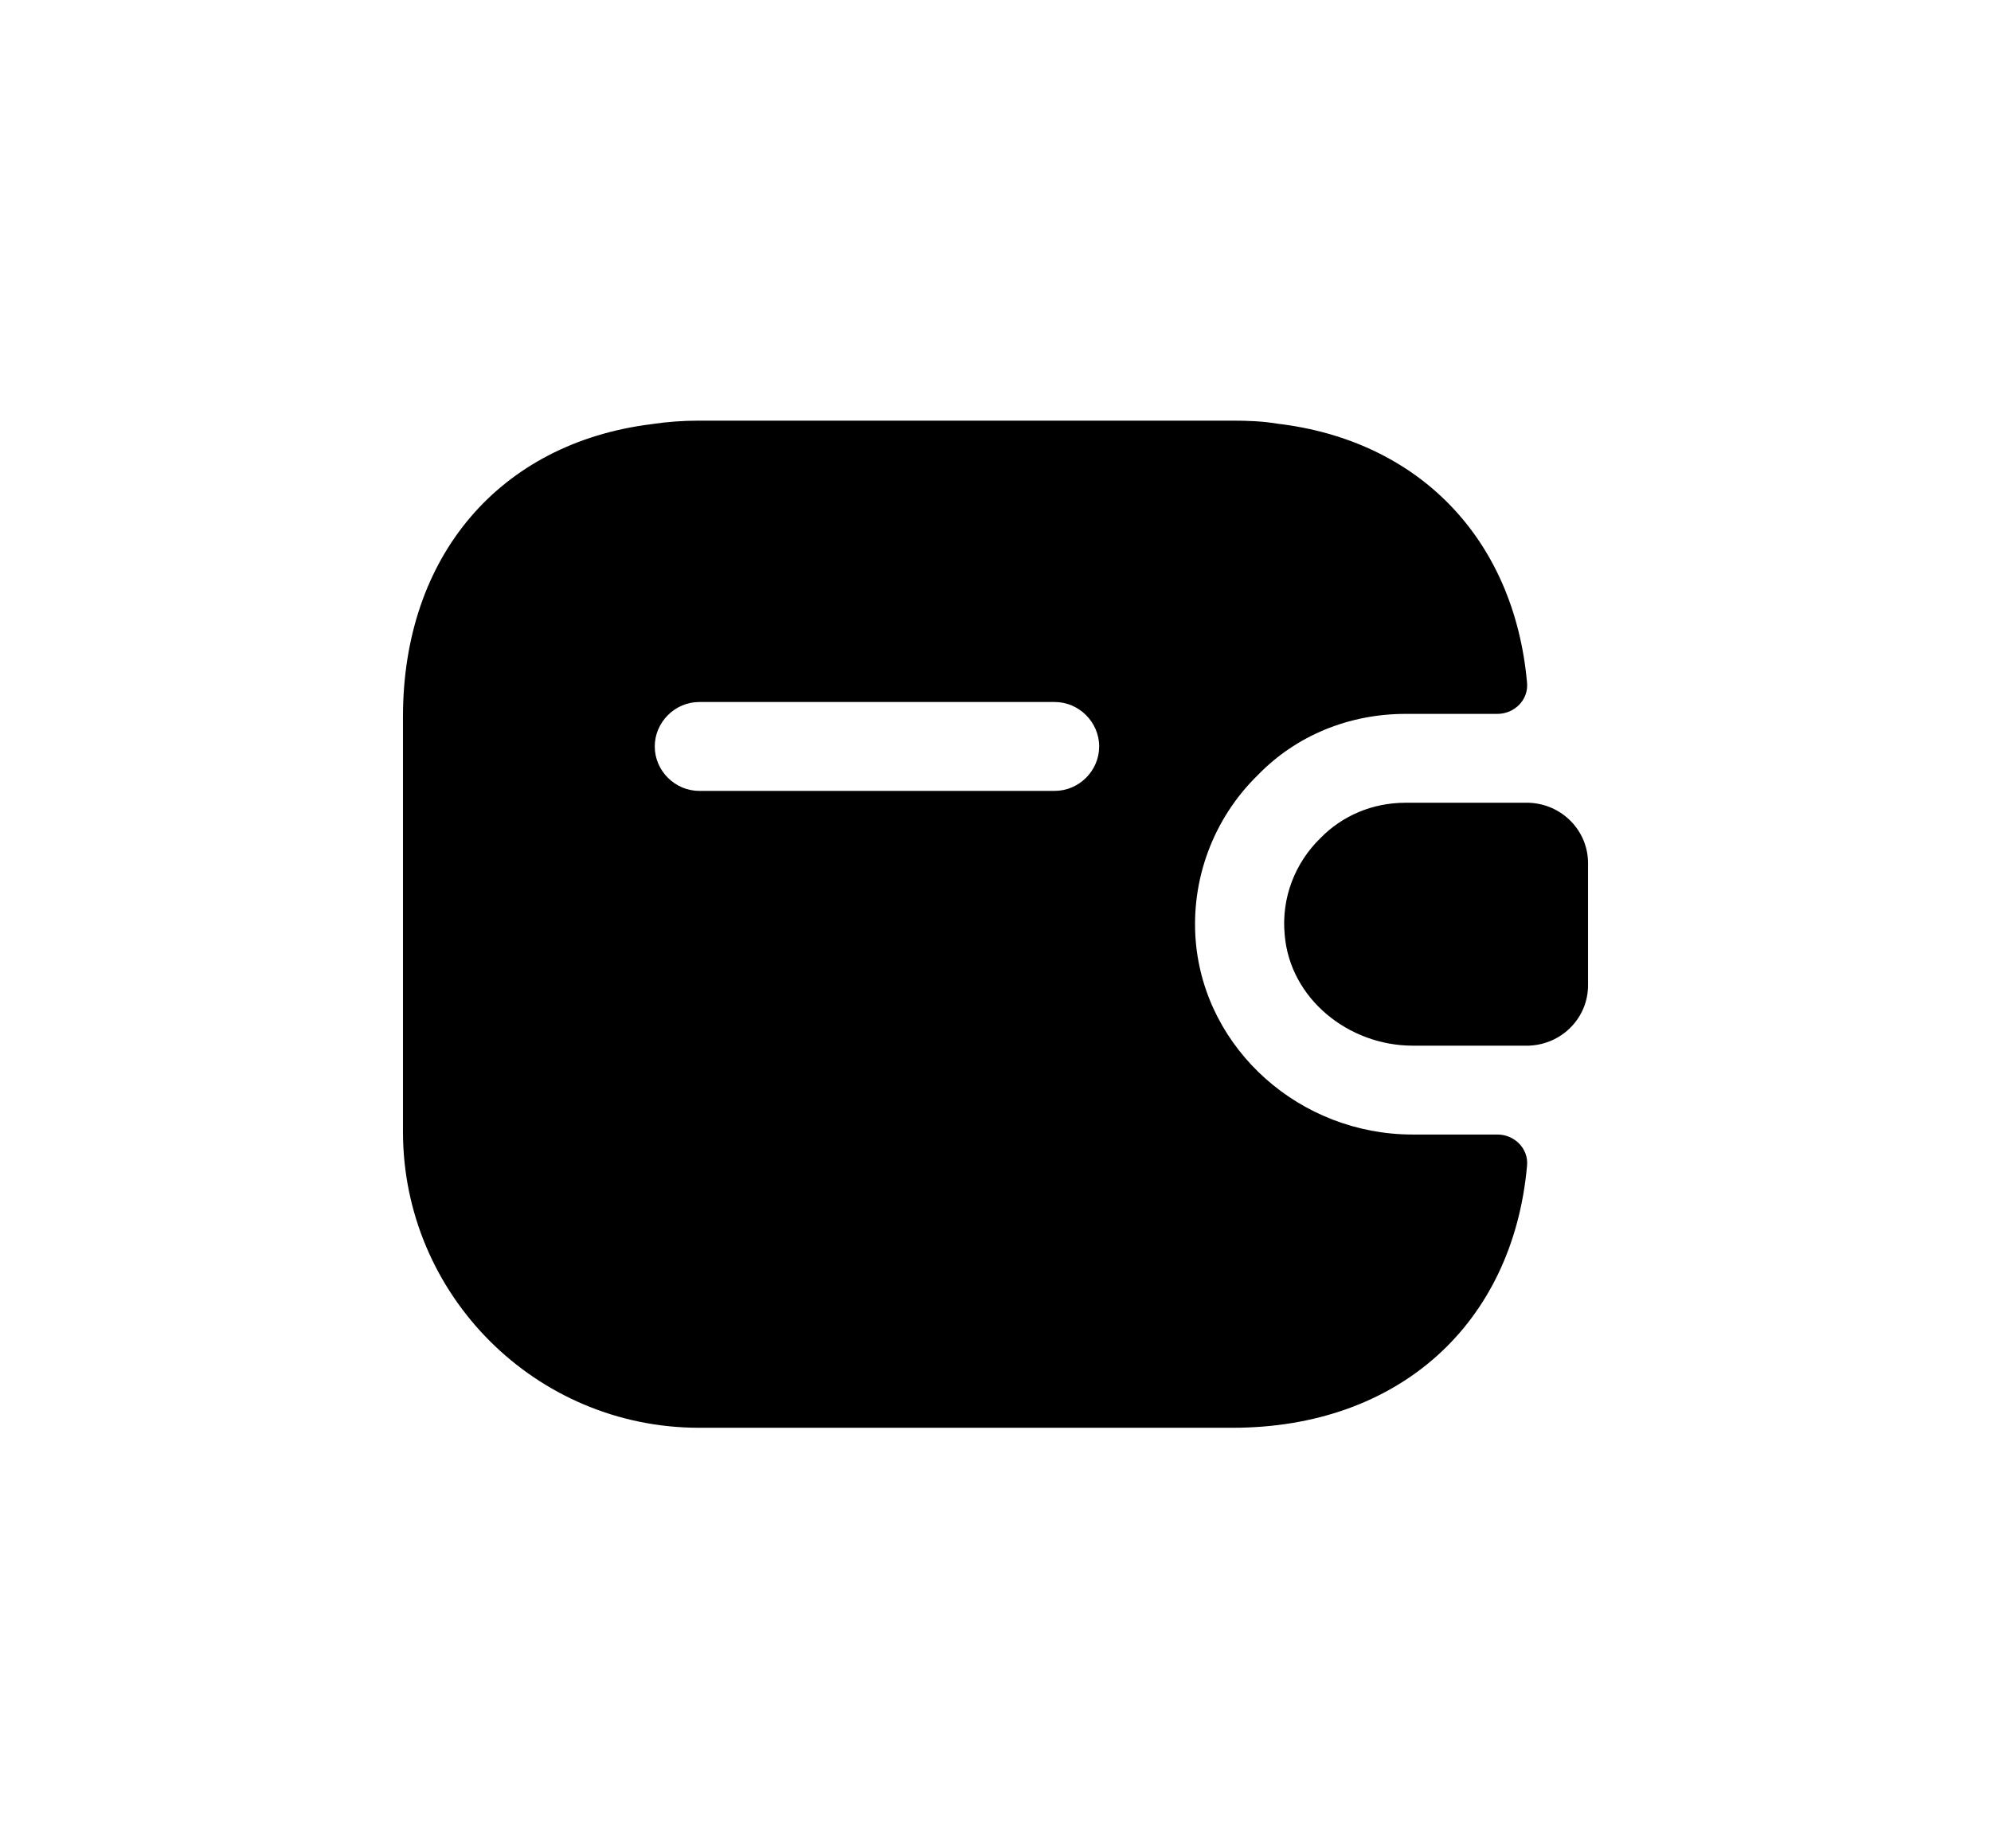
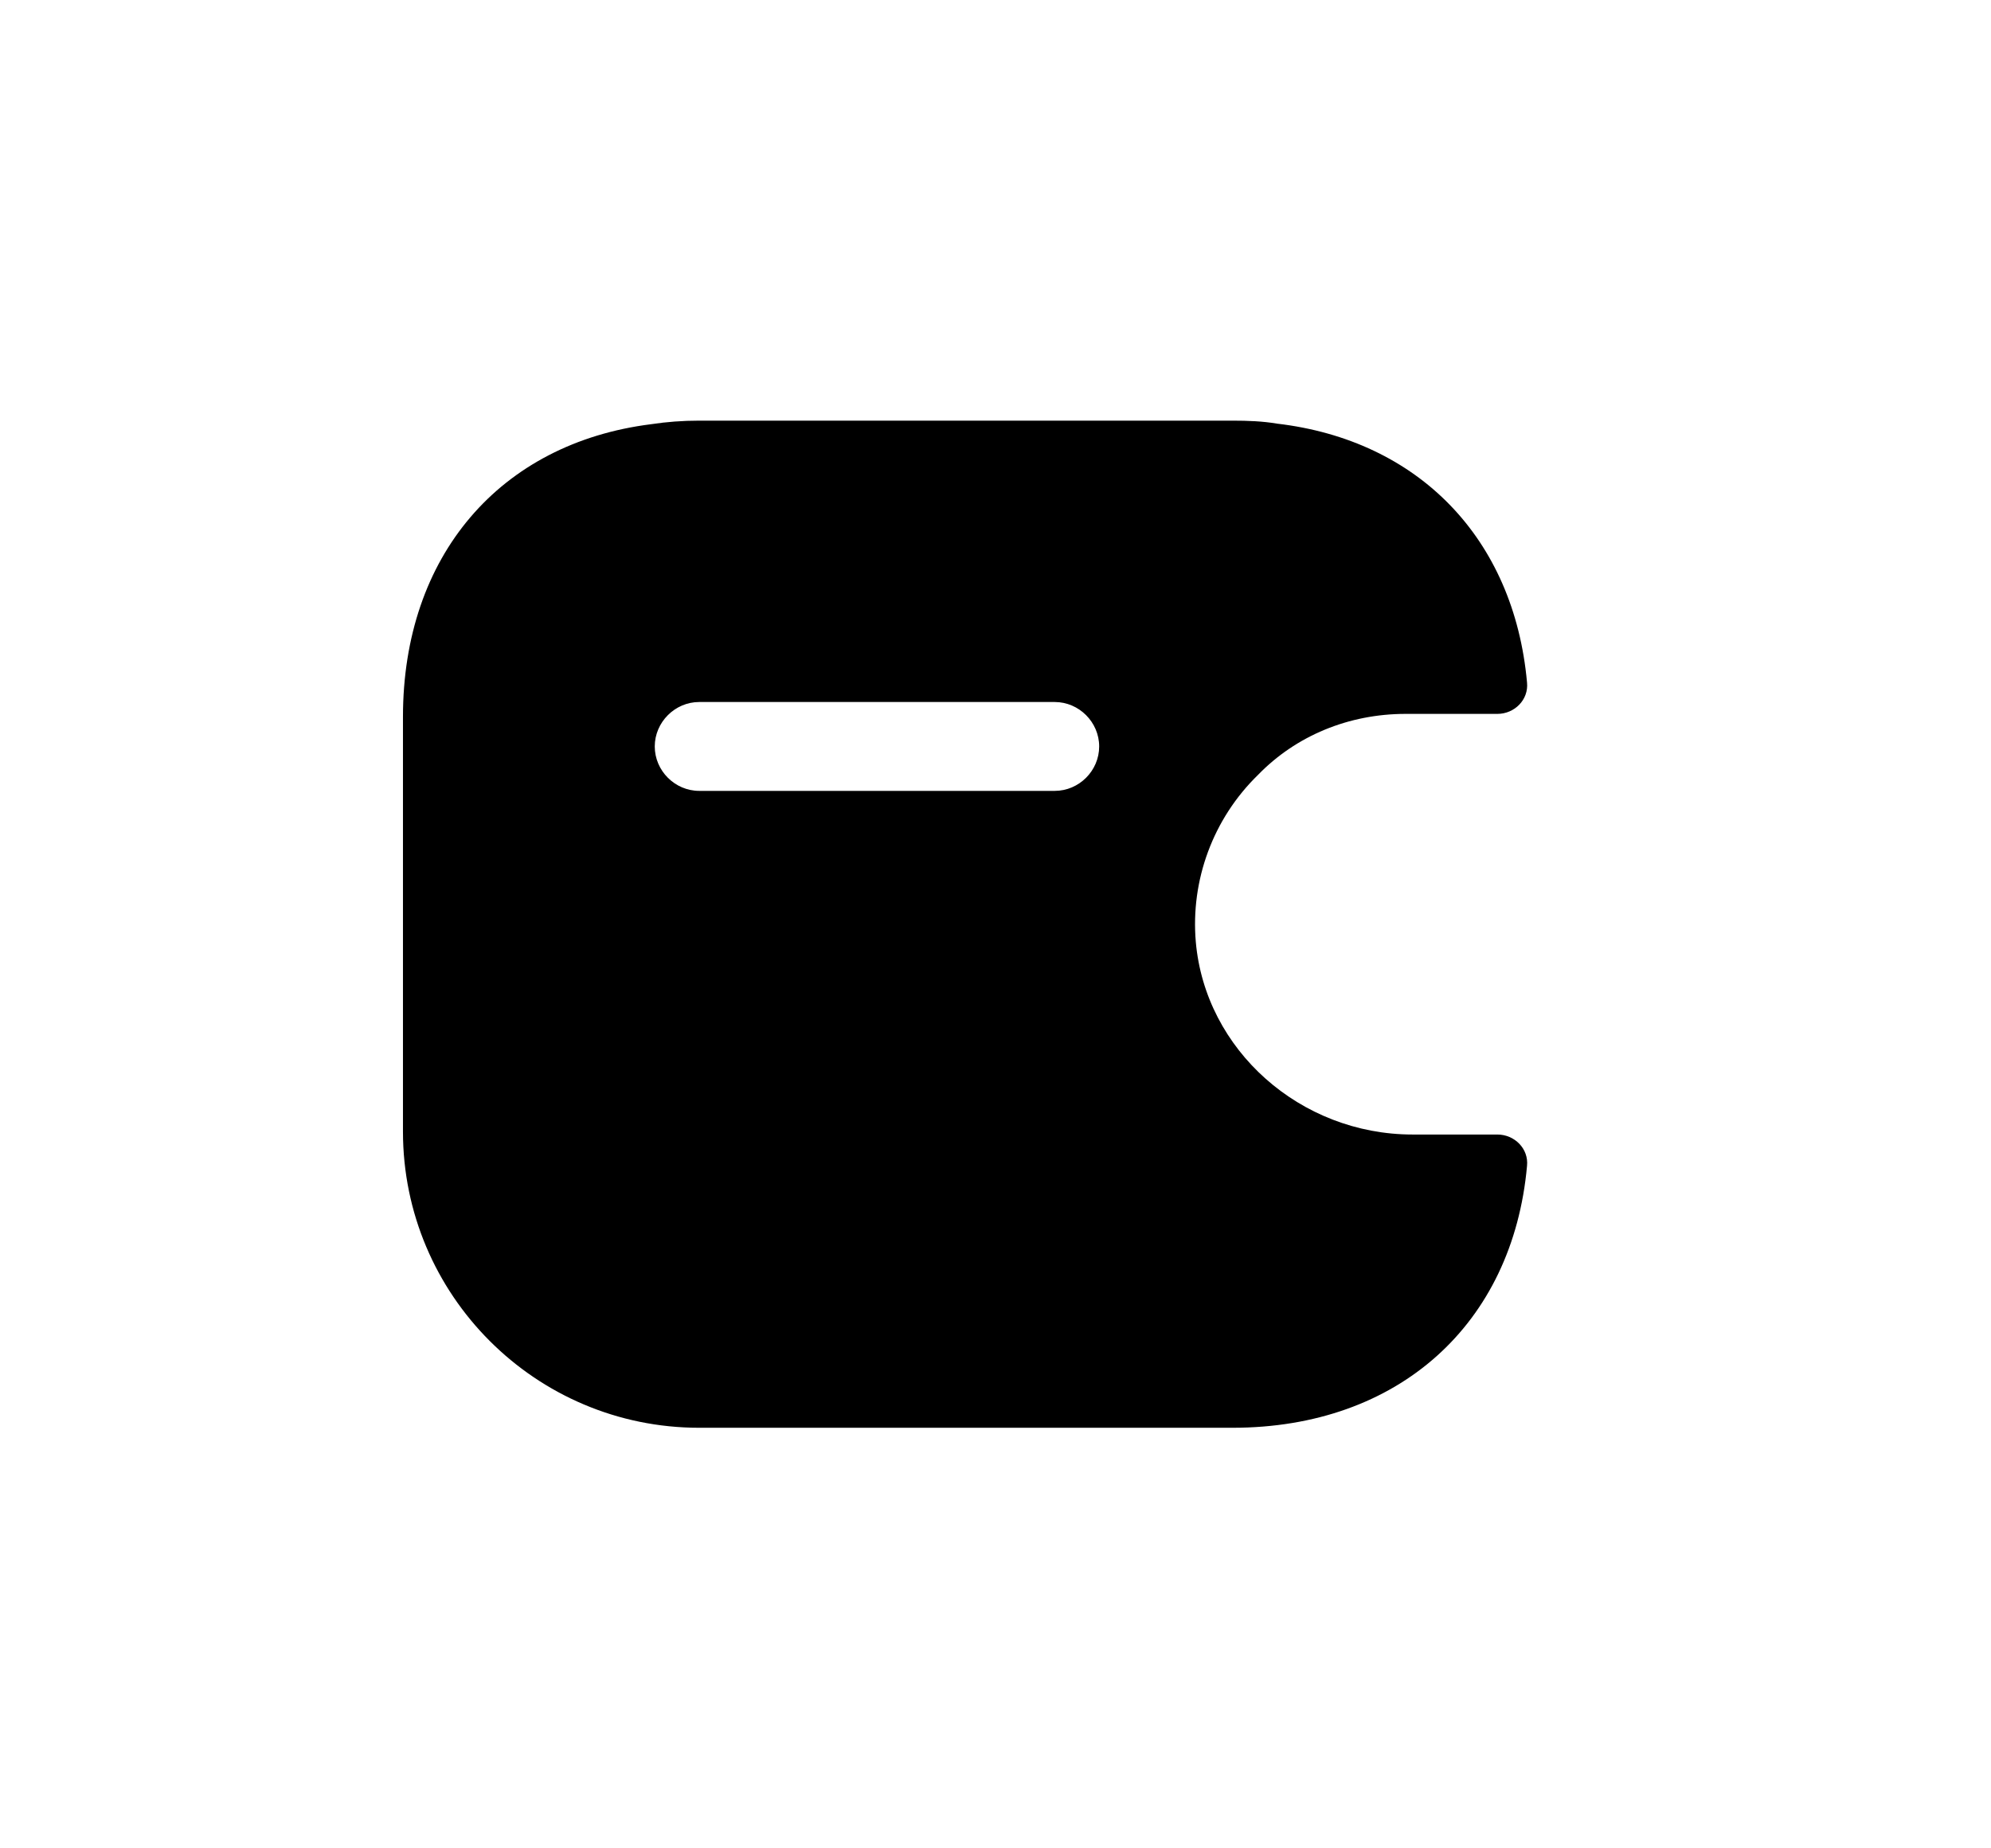
<svg xmlns="http://www.w3.org/2000/svg" width="28" height="26" viewBox="0 0 28 26" fill="none">
-   <path d="M22.333 12.142V13.859C22.333 14.317 21.967 14.692 21.5 14.709H19.867C18.967 14.709 18.142 14.05 18.067 13.15C18.017 12.625 18.217 12.134 18.567 11.792C18.875 11.475 19.3 11.292 19.767 11.292H21.5C21.967 11.309 22.333 11.684 22.333 12.142Z" fill="black" />
  <path d="M21.058 15.959H19.867C18.283 15.959 16.95 14.767 16.817 13.25C16.742 12.384 17.058 11.517 17.692 10.9C18.225 10.35 18.967 10.042 19.767 10.042H21.058C21.3 10.042 21.5 9.842 21.475 9.6C21.292 7.575 19.95 6.192 17.958 5.959C17.758 5.925 17.55 5.917 17.333 5.917H9.833C9.6 5.917 9.375 5.934 9.158 5.967C7.033 6.234 5.667 7.817 5.667 10.084V15.917C5.667 18.217 7.533 20.084 9.833 20.084H17.333C19.667 20.084 21.275 18.625 21.475 16.4C21.5 16.159 21.3 15.959 21.058 15.959ZM14.833 11.125H9.833C9.492 11.125 9.208 10.842 9.208 10.5C9.208 10.159 9.492 9.875 9.833 9.875H14.833C15.175 9.875 15.458 10.159 15.458 10.5C15.458 10.842 15.175 11.125 14.833 11.125Z" fill="black" />
</svg>